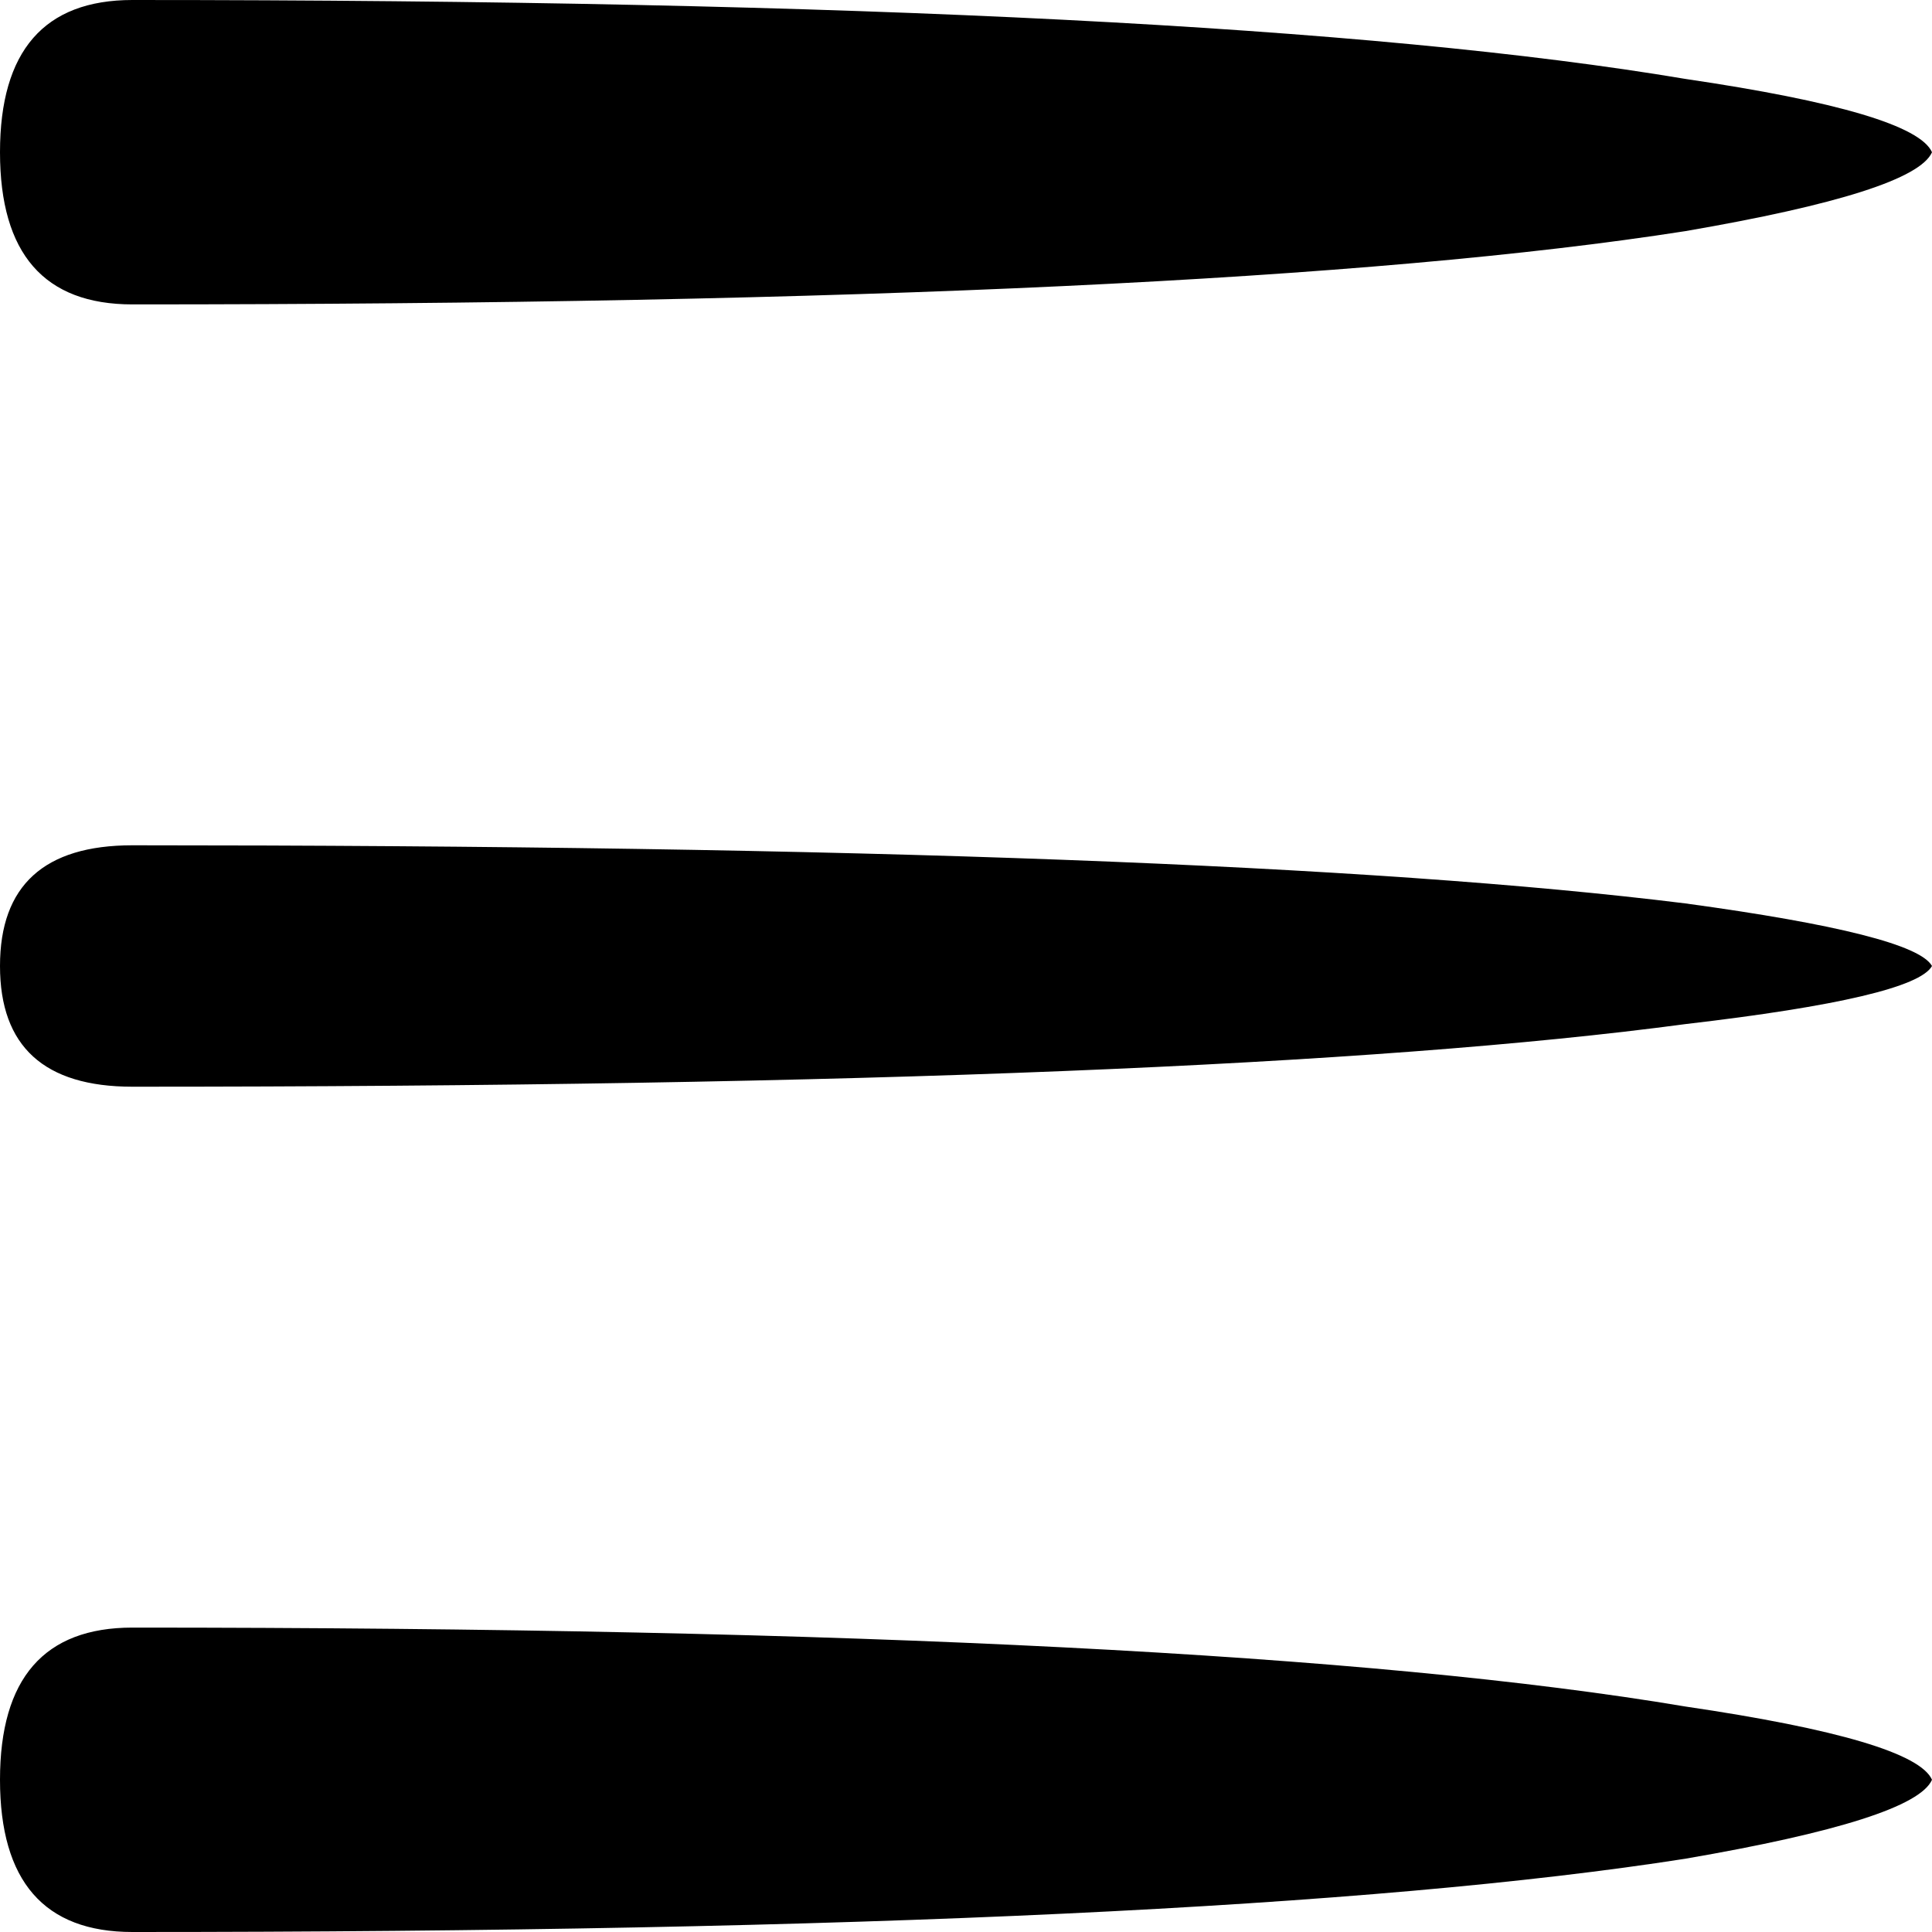
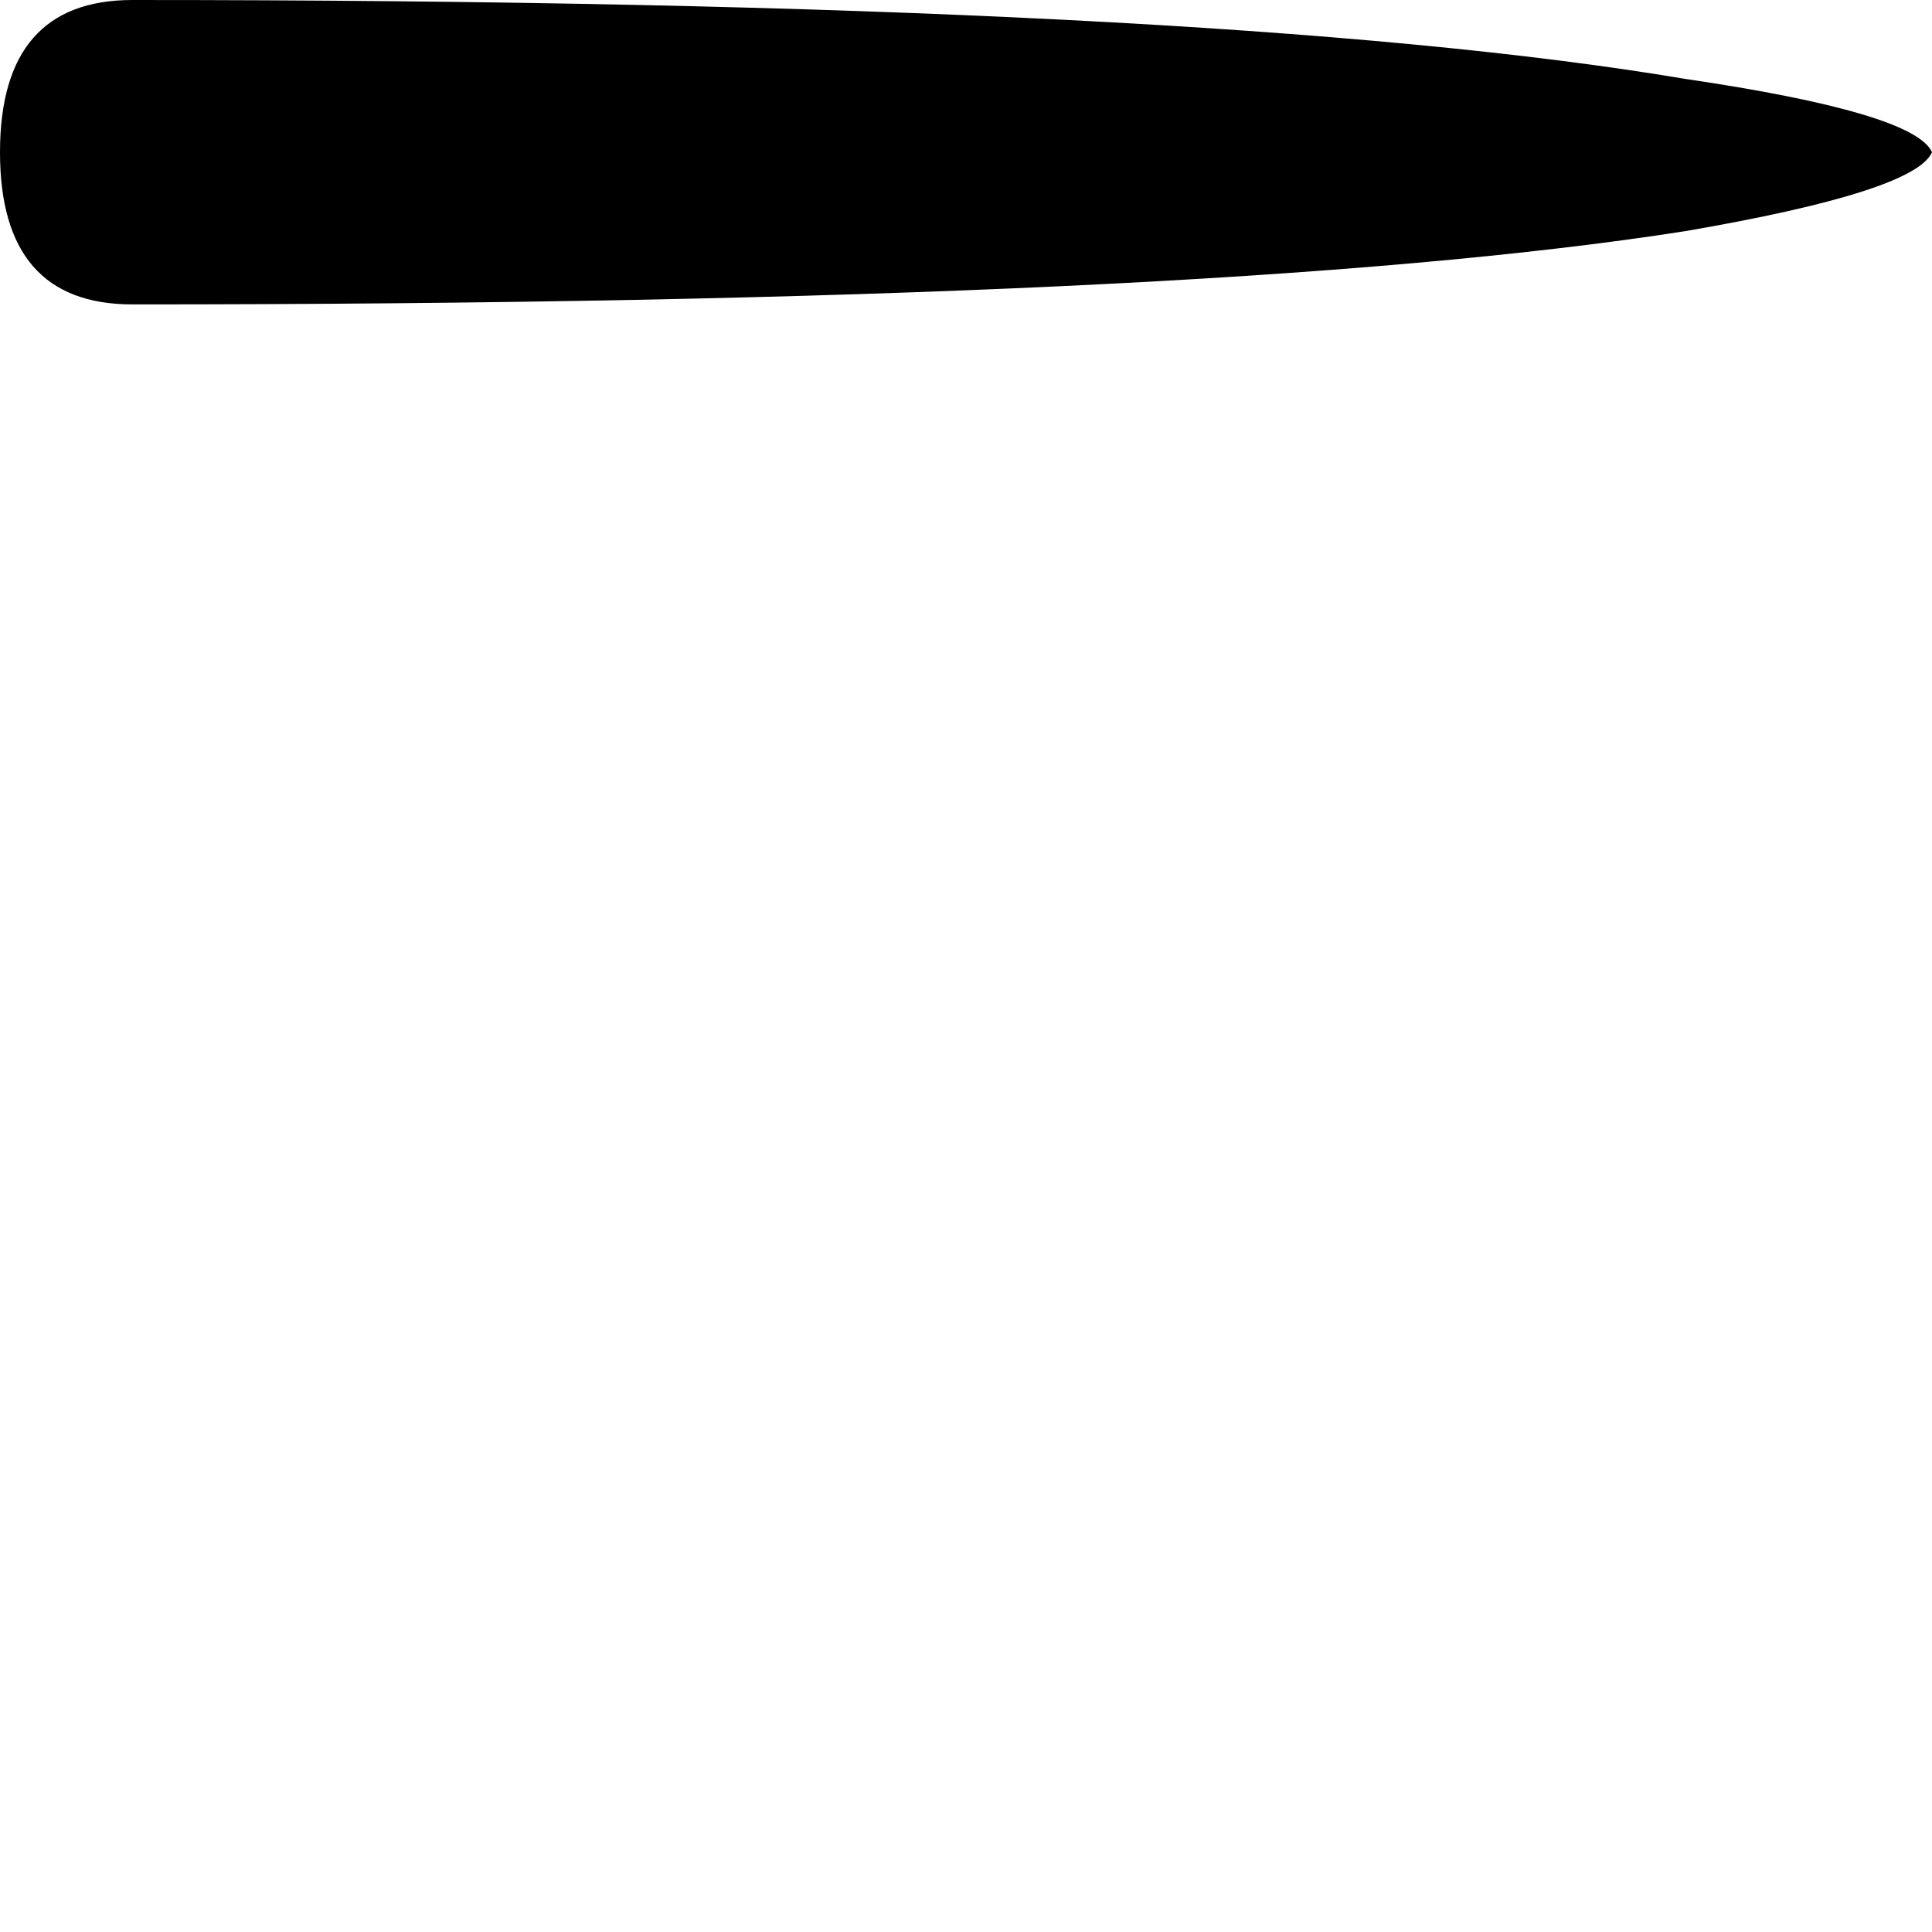
<svg xmlns="http://www.w3.org/2000/svg" width="25" height="25" viewBox="0 0 25 25" fill="none">
-   <path fill-rule="evenodd" clip-rule="evenodd" d="M21.807 2.991C17.77 3.623 11.074 3.939 1.713 3.939C0.572 3.939 0 3.283 0 1.97C0 0.658 0.572 0 1.713 0C11.074 0 17.77 0.341 21.807 1.021C23.784 1.312 24.85 1.63 25 1.97C24.85 2.311 23.784 2.651 21.807 2.991Z" fill="black" />
-   <path d="M0 23.03C0 24.343 0.572 25 1.713 25C11.074 25 17.77 24.684 21.807 24.052C23.782 23.712 24.85 23.372 25 23.03C24.85 22.691 23.784 22.373 21.807 22.082C17.77 21.402 11.074 21.061 1.713 21.061C0.572 21.061 0 21.718 0 23.03Z" fill="black" />
-   <path d="M0 12.5C0 11.459 0.572 10.938 1.713 10.938C11.074 10.938 17.77 11.188 21.807 11.69C23.782 11.959 24.85 12.229 25 12.5C24.85 12.77 23.784 13.022 21.807 13.252C17.77 13.792 11.074 14.062 1.713 14.062C0.572 14.062 0 13.541 0 12.5Z" fill="black" />
+   <path fill-rule="evenodd" clip-rule="evenodd" d="M21.807 2.991C17.77 3.623 11.074 3.939 1.713 3.939C0.572 3.939 0 3.283 0 1.97C0 0.658 0.572 0 1.713 0C11.074 0 17.77 0.341 21.807 1.021C23.784 1.312 24.85 1.63 25 1.97C24.85 2.311 23.784 2.651 21.807 2.991" fill="black" />
</svg>